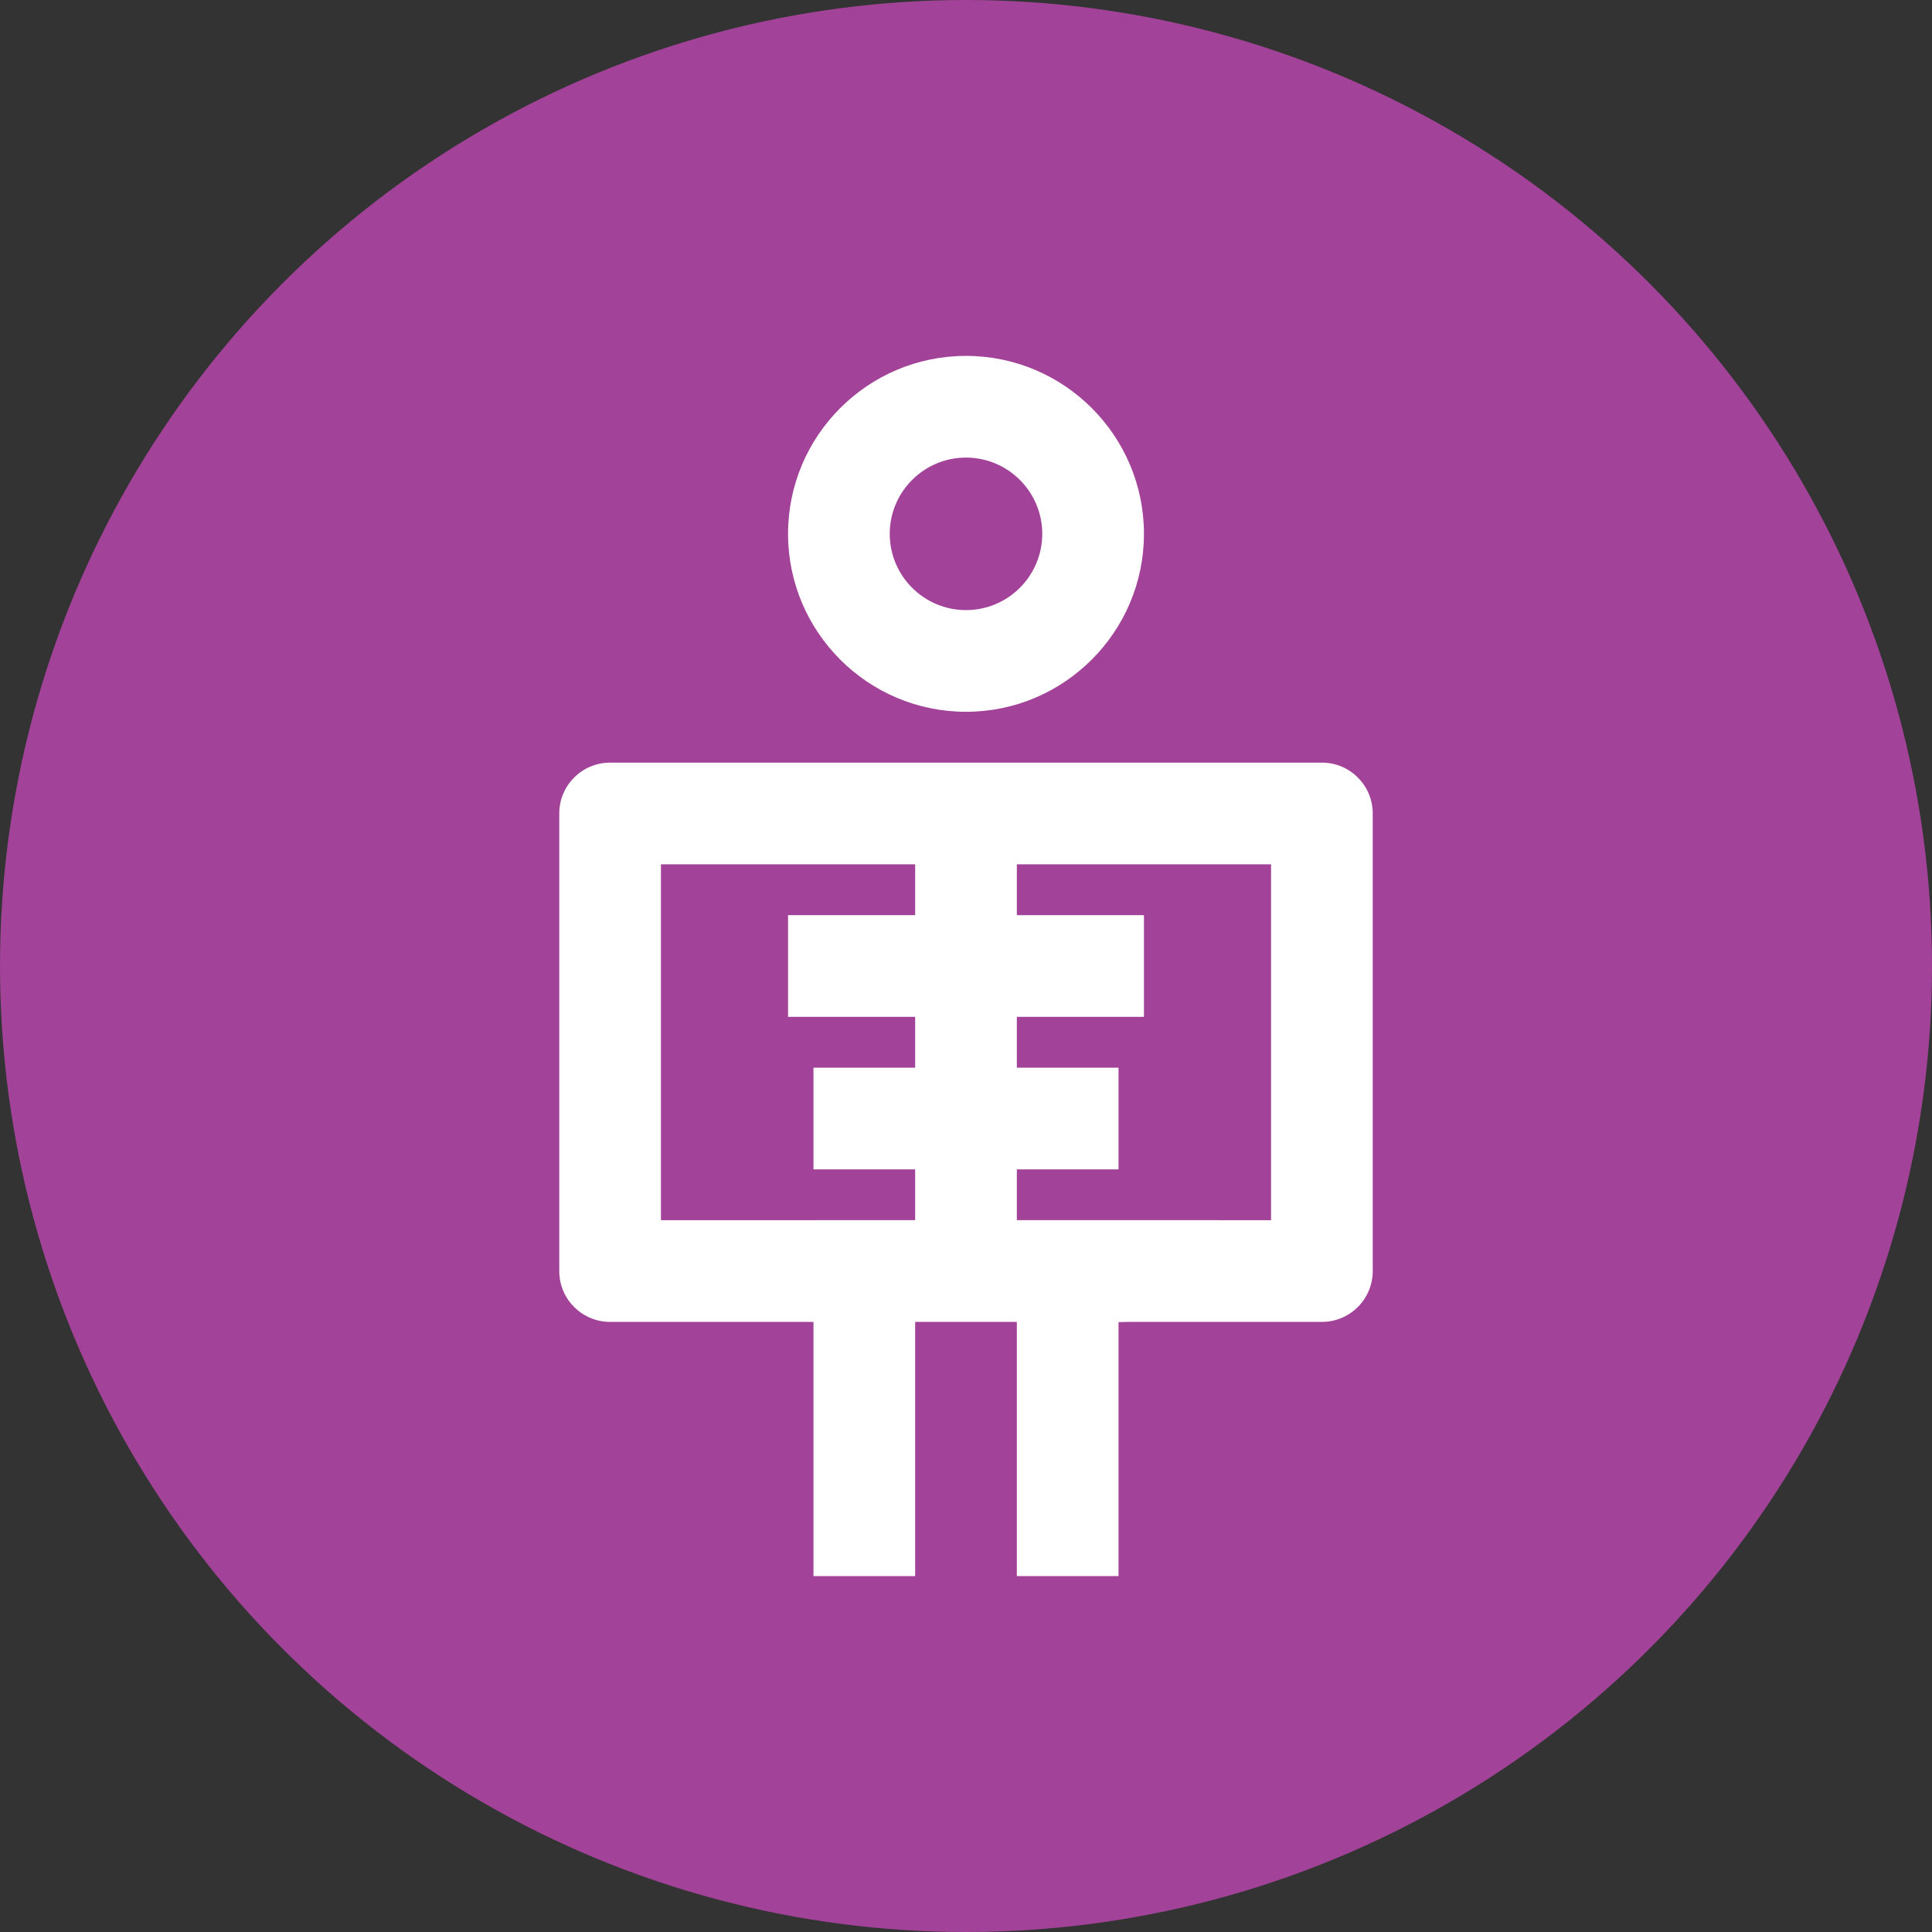
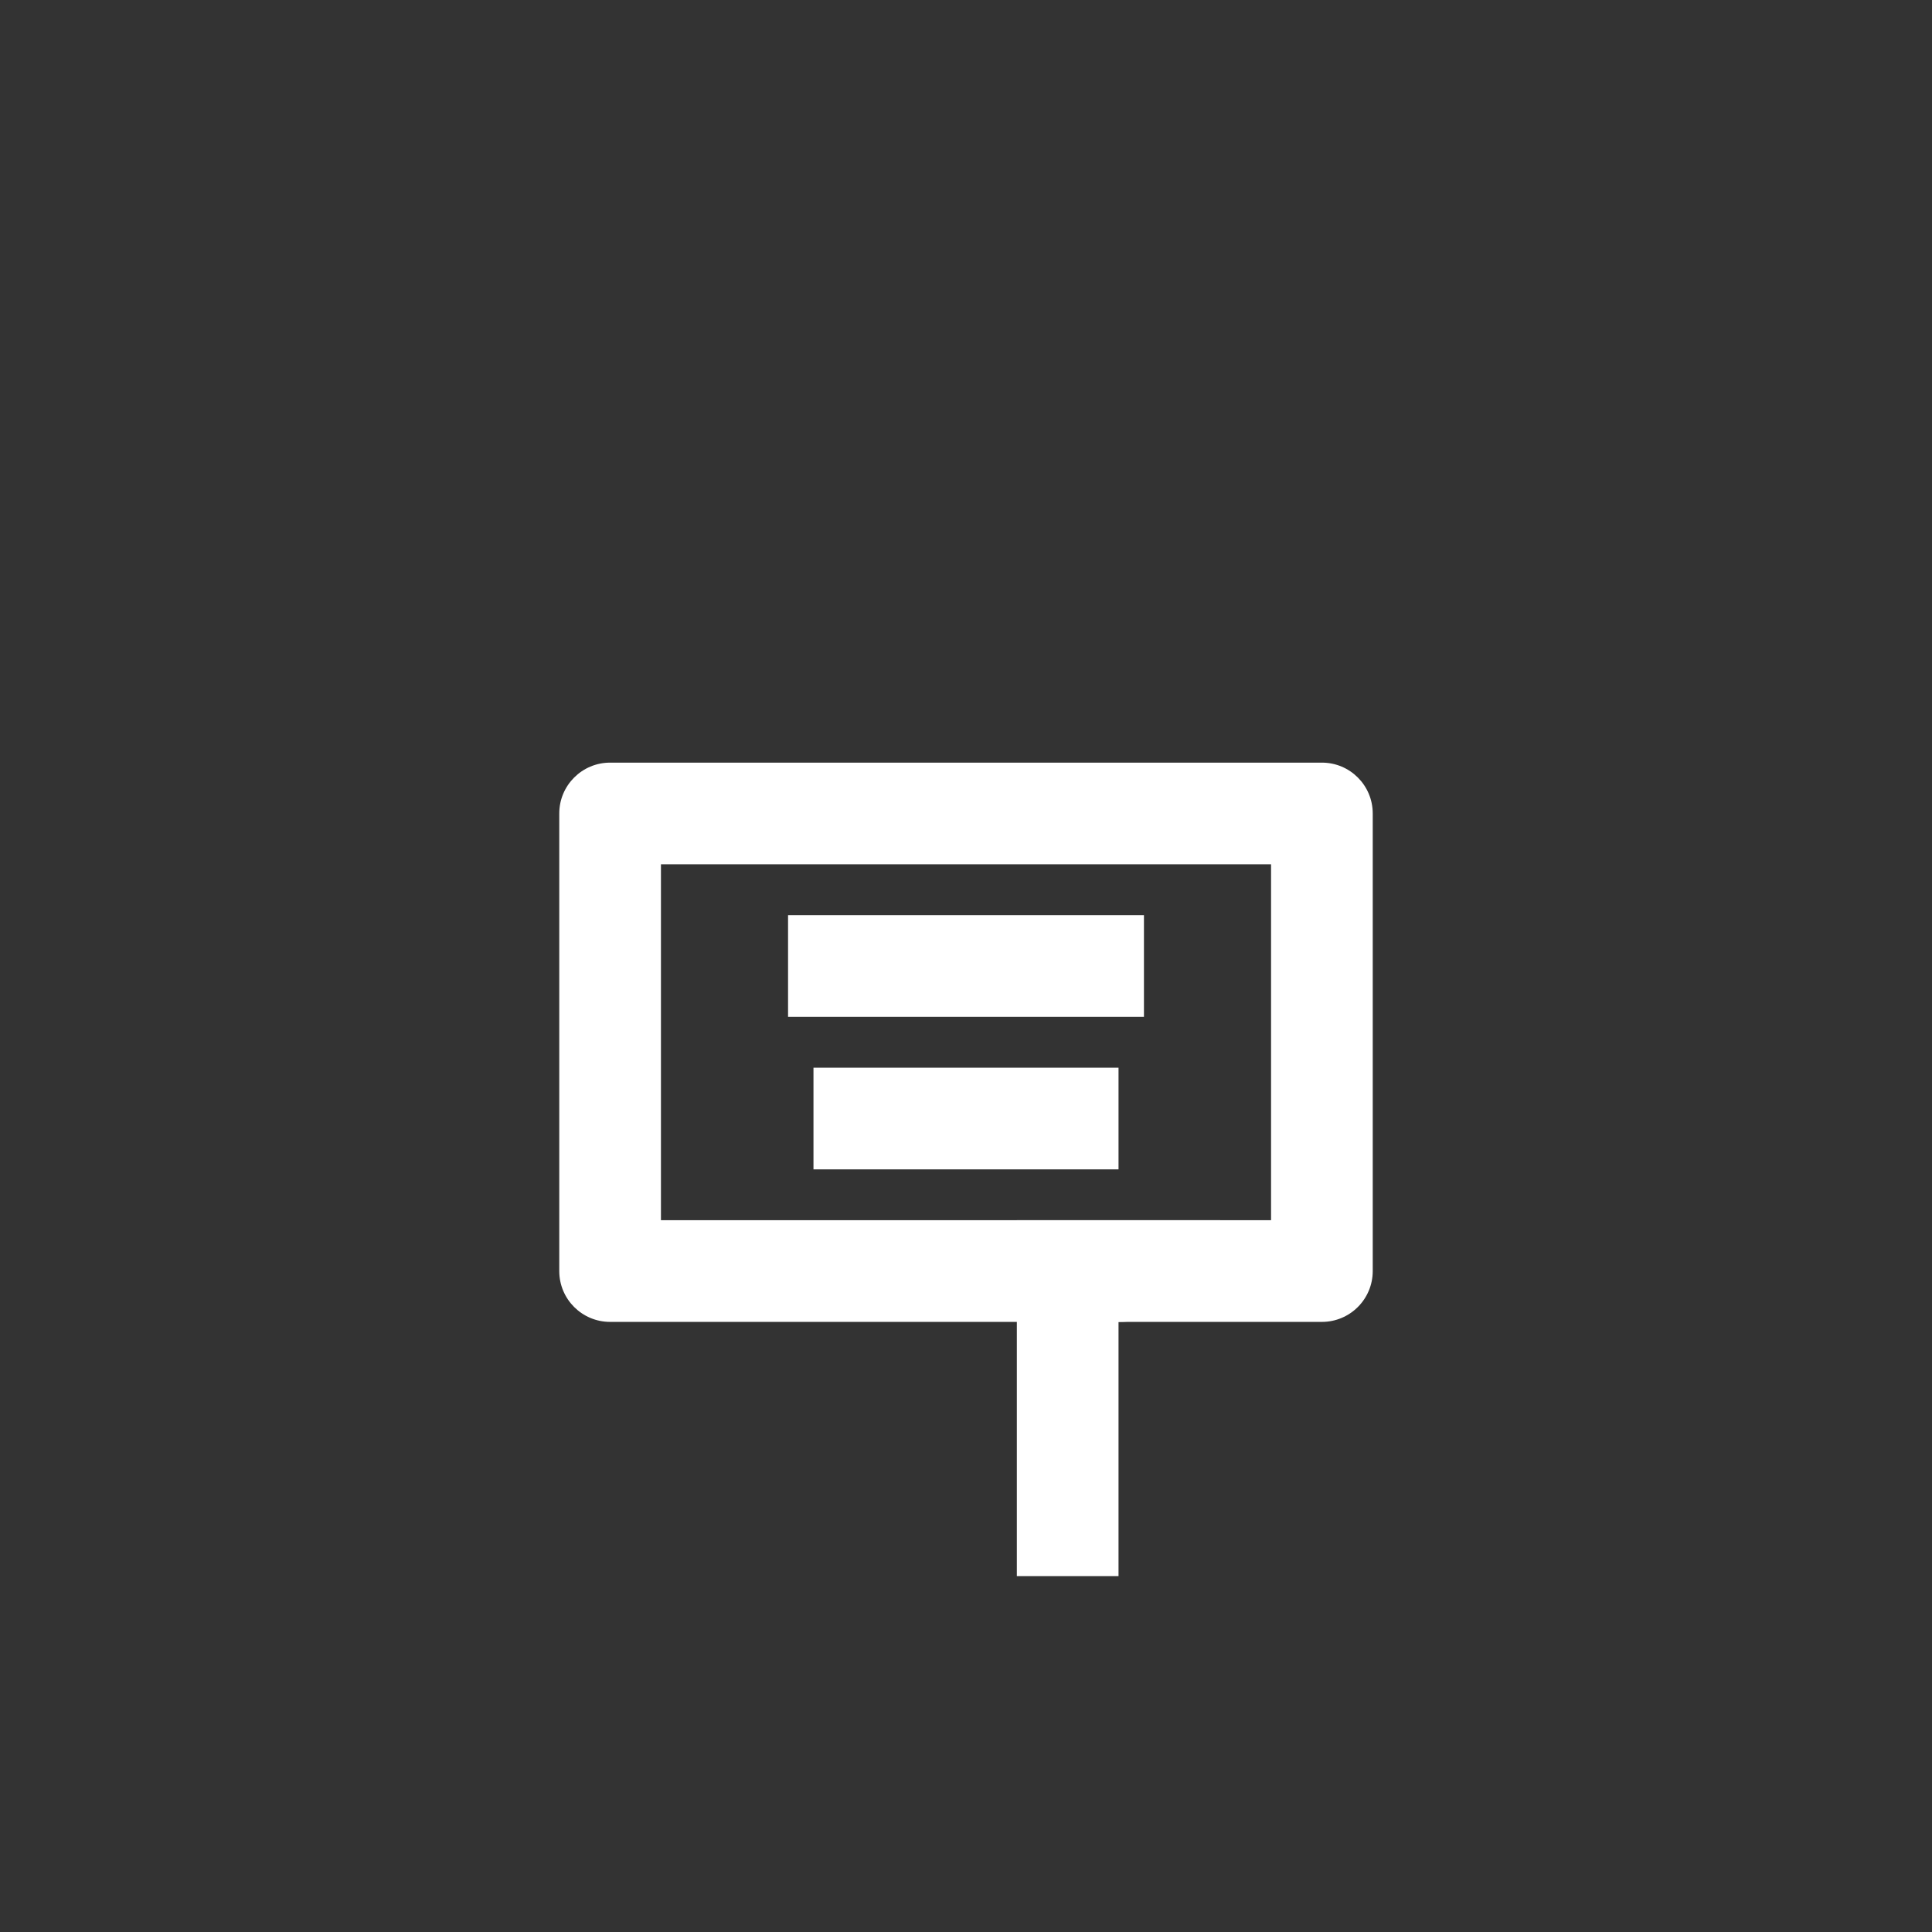
<svg xmlns="http://www.w3.org/2000/svg" version="1.1" x="0px" y="0px" width="38px" height="38px" viewBox="0 0 38 38" enable-background="new 0 0 38 38" xml:space="preserve">
  <rect x="0" y="0" width="38" height="38" fill="#333333" stroke="none" />
  <g id="notes">
</g>
  <g id="icon">
    <g>
-       <circle fill="#A24298" cx="19" cy="19" r="19" />
      <g>
-         <path fill="#FFFFFF" d="M19,14c-1.93,0-3.5-1.57-3.5-3.5S17.07,7,19,7s3.5,1.57,3.5,3.5S20.929,14,19,14z M19,9     c-0.827,0-1.5,0.673-1.5,1.5S18.172,12,19,12s1.5-0.673,1.5-1.5S19.827,9,19,9z" />
-       </g>
+         </g>
      <g>
        <path fill="#FFFFFF" d="M22,31h-2v-7h4c0,1.104-0.896,2-2,2V31z" />
      </g>
      <g>
-         <path fill="none" stroke="#627F82" stroke-width="2" stroke-miterlimit="10" d="M19,16" />
-       </g>
+         </g>
      <g>
-         <rect x="16" y="24" fill="#FFFFFF" width="2" height="7" />
-       </g>
+         </g>
      <g>
        <path fill="#FFFFFF" d="M26,26H12c-0.552,0-1-0.447-1-1v-9c0-0.552,0.448-1,1-1h14c0.553,0,1,0.448,1,1v9     C27,25.553,26.552,26,26,26z M13,24h12v-7H13V24z" />
      </g>
      <g>
-         <rect x="18" y="16" fill="#FFFFFF" width="2" height="9" />
-       </g>
+         </g>
      <g>
        <rect x="15.5" y="18" fill="#FFFFFF" width="7" height="2" />
      </g>
      <g>
        <rect x="16" y="21" fill="#FFFFFF" width="6" height="2" />
      </g>
    </g>
  </g>
</svg>